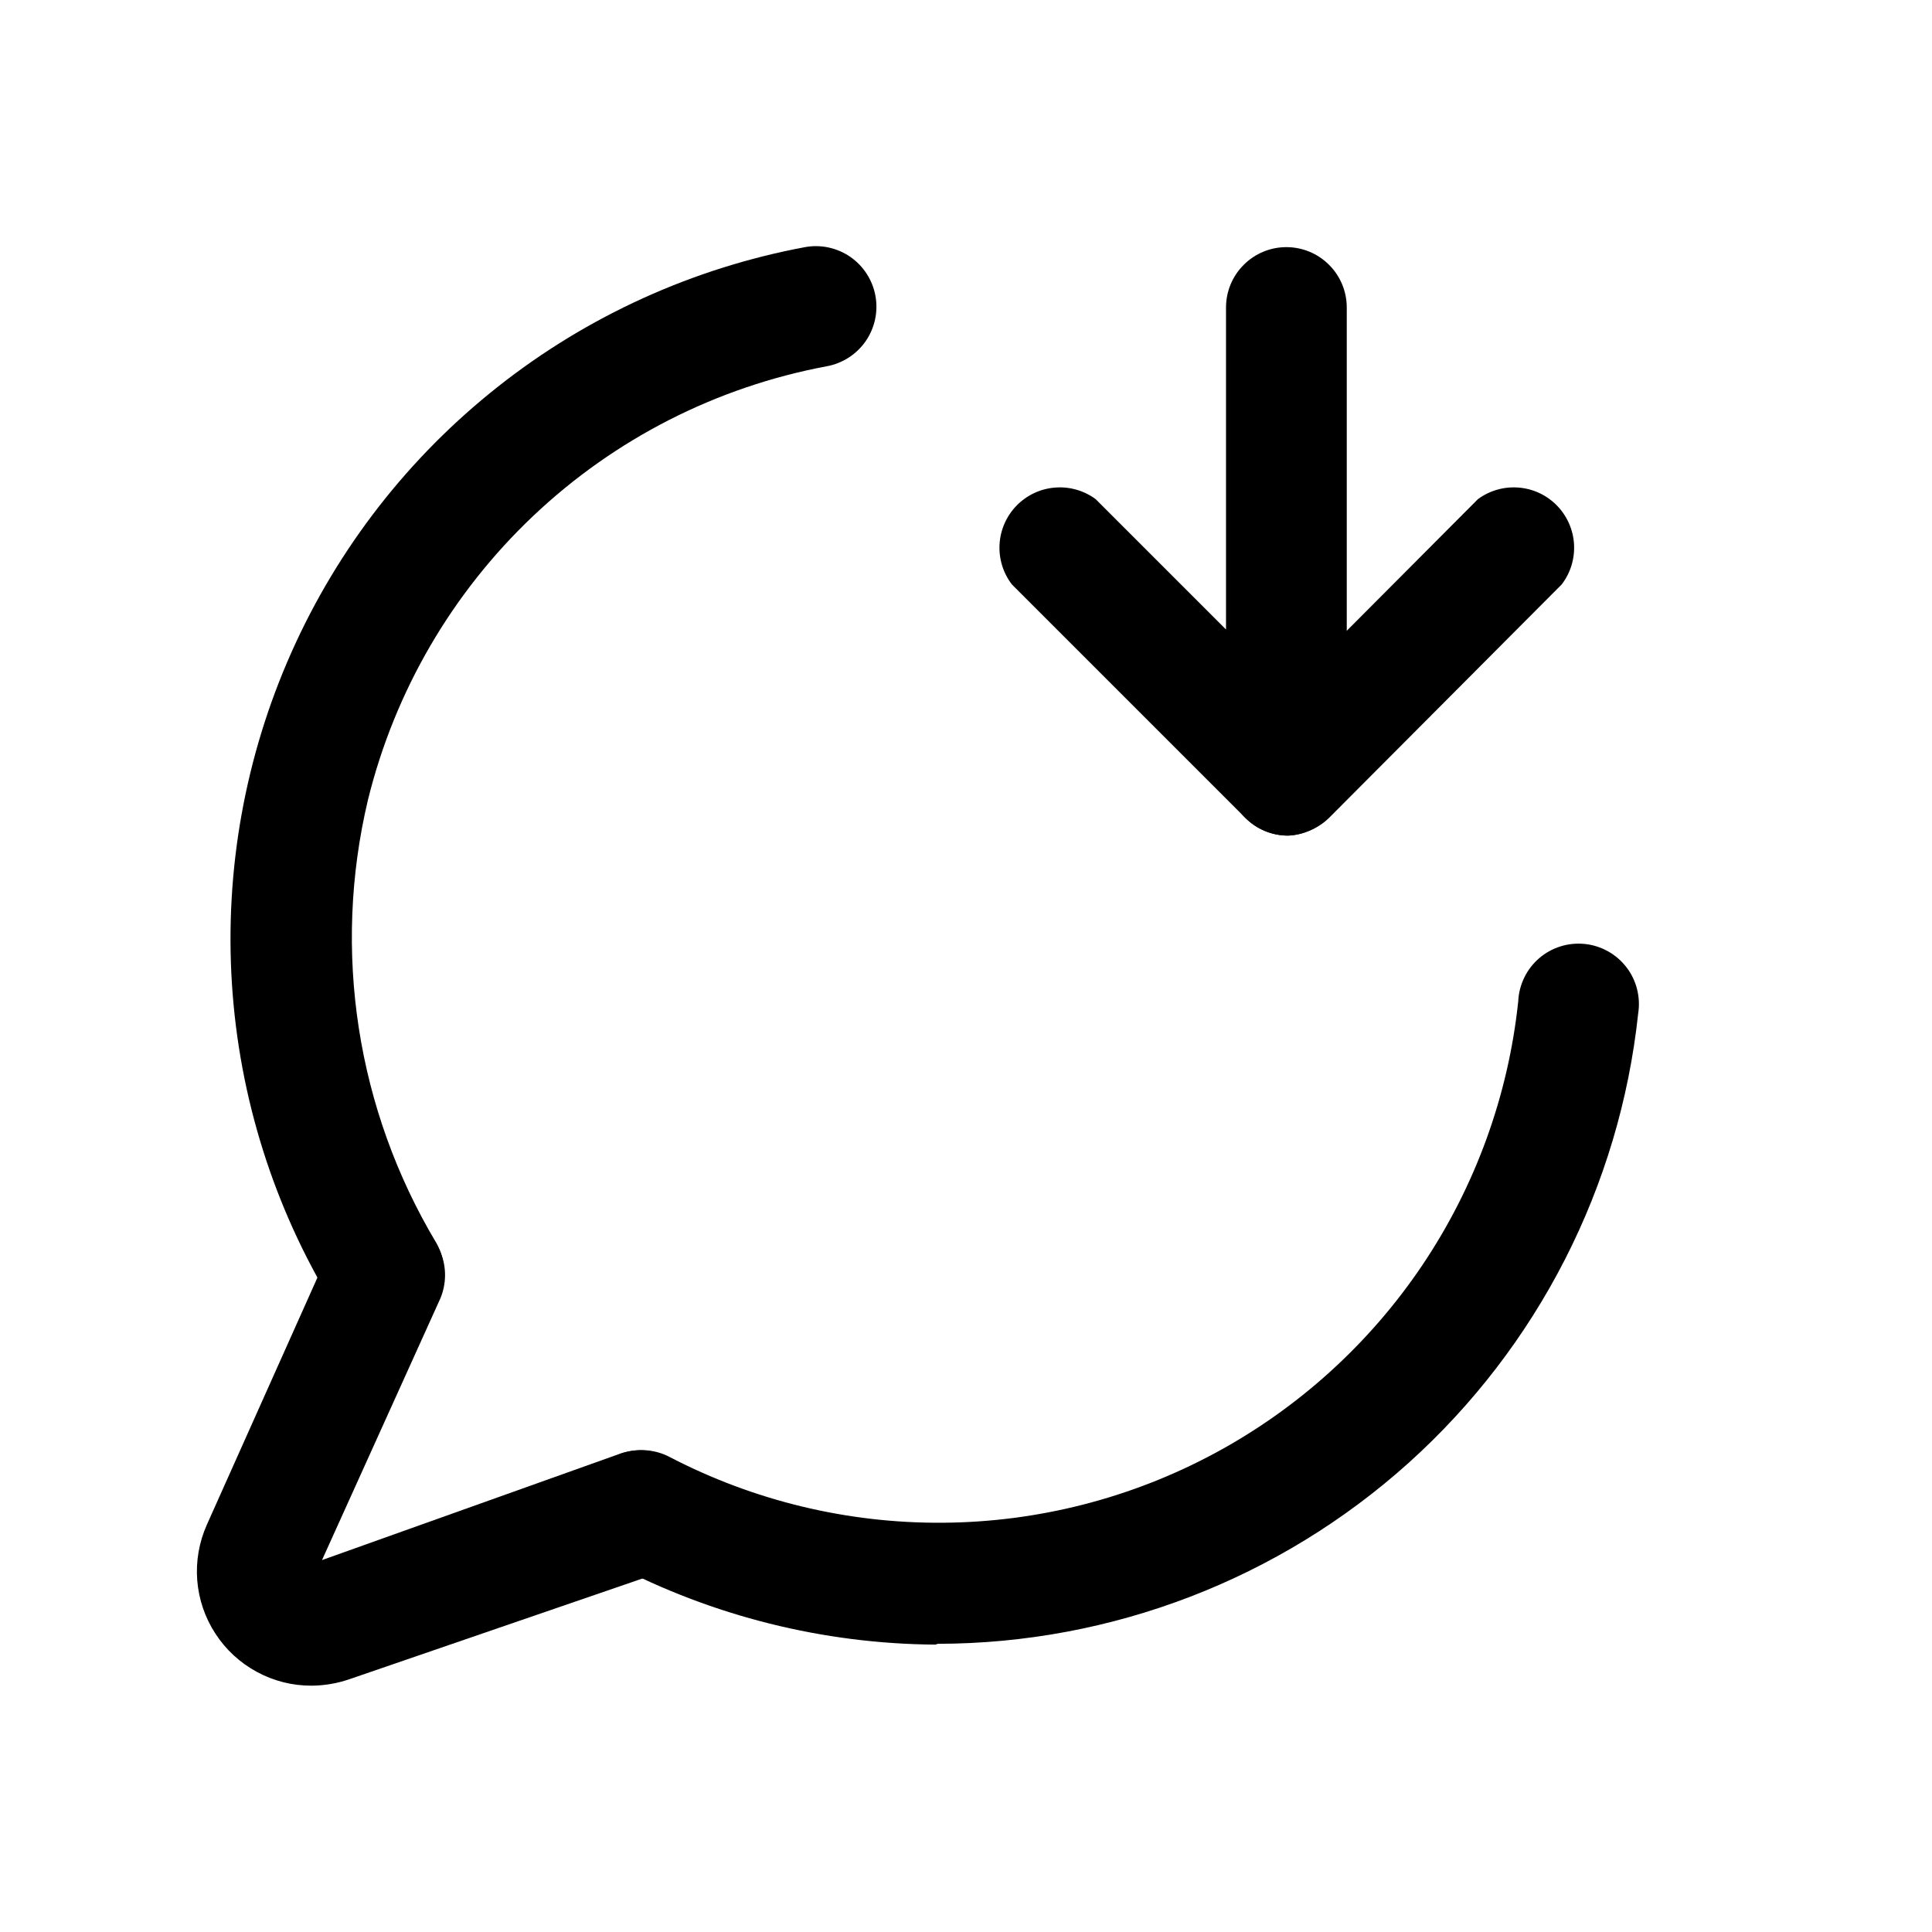
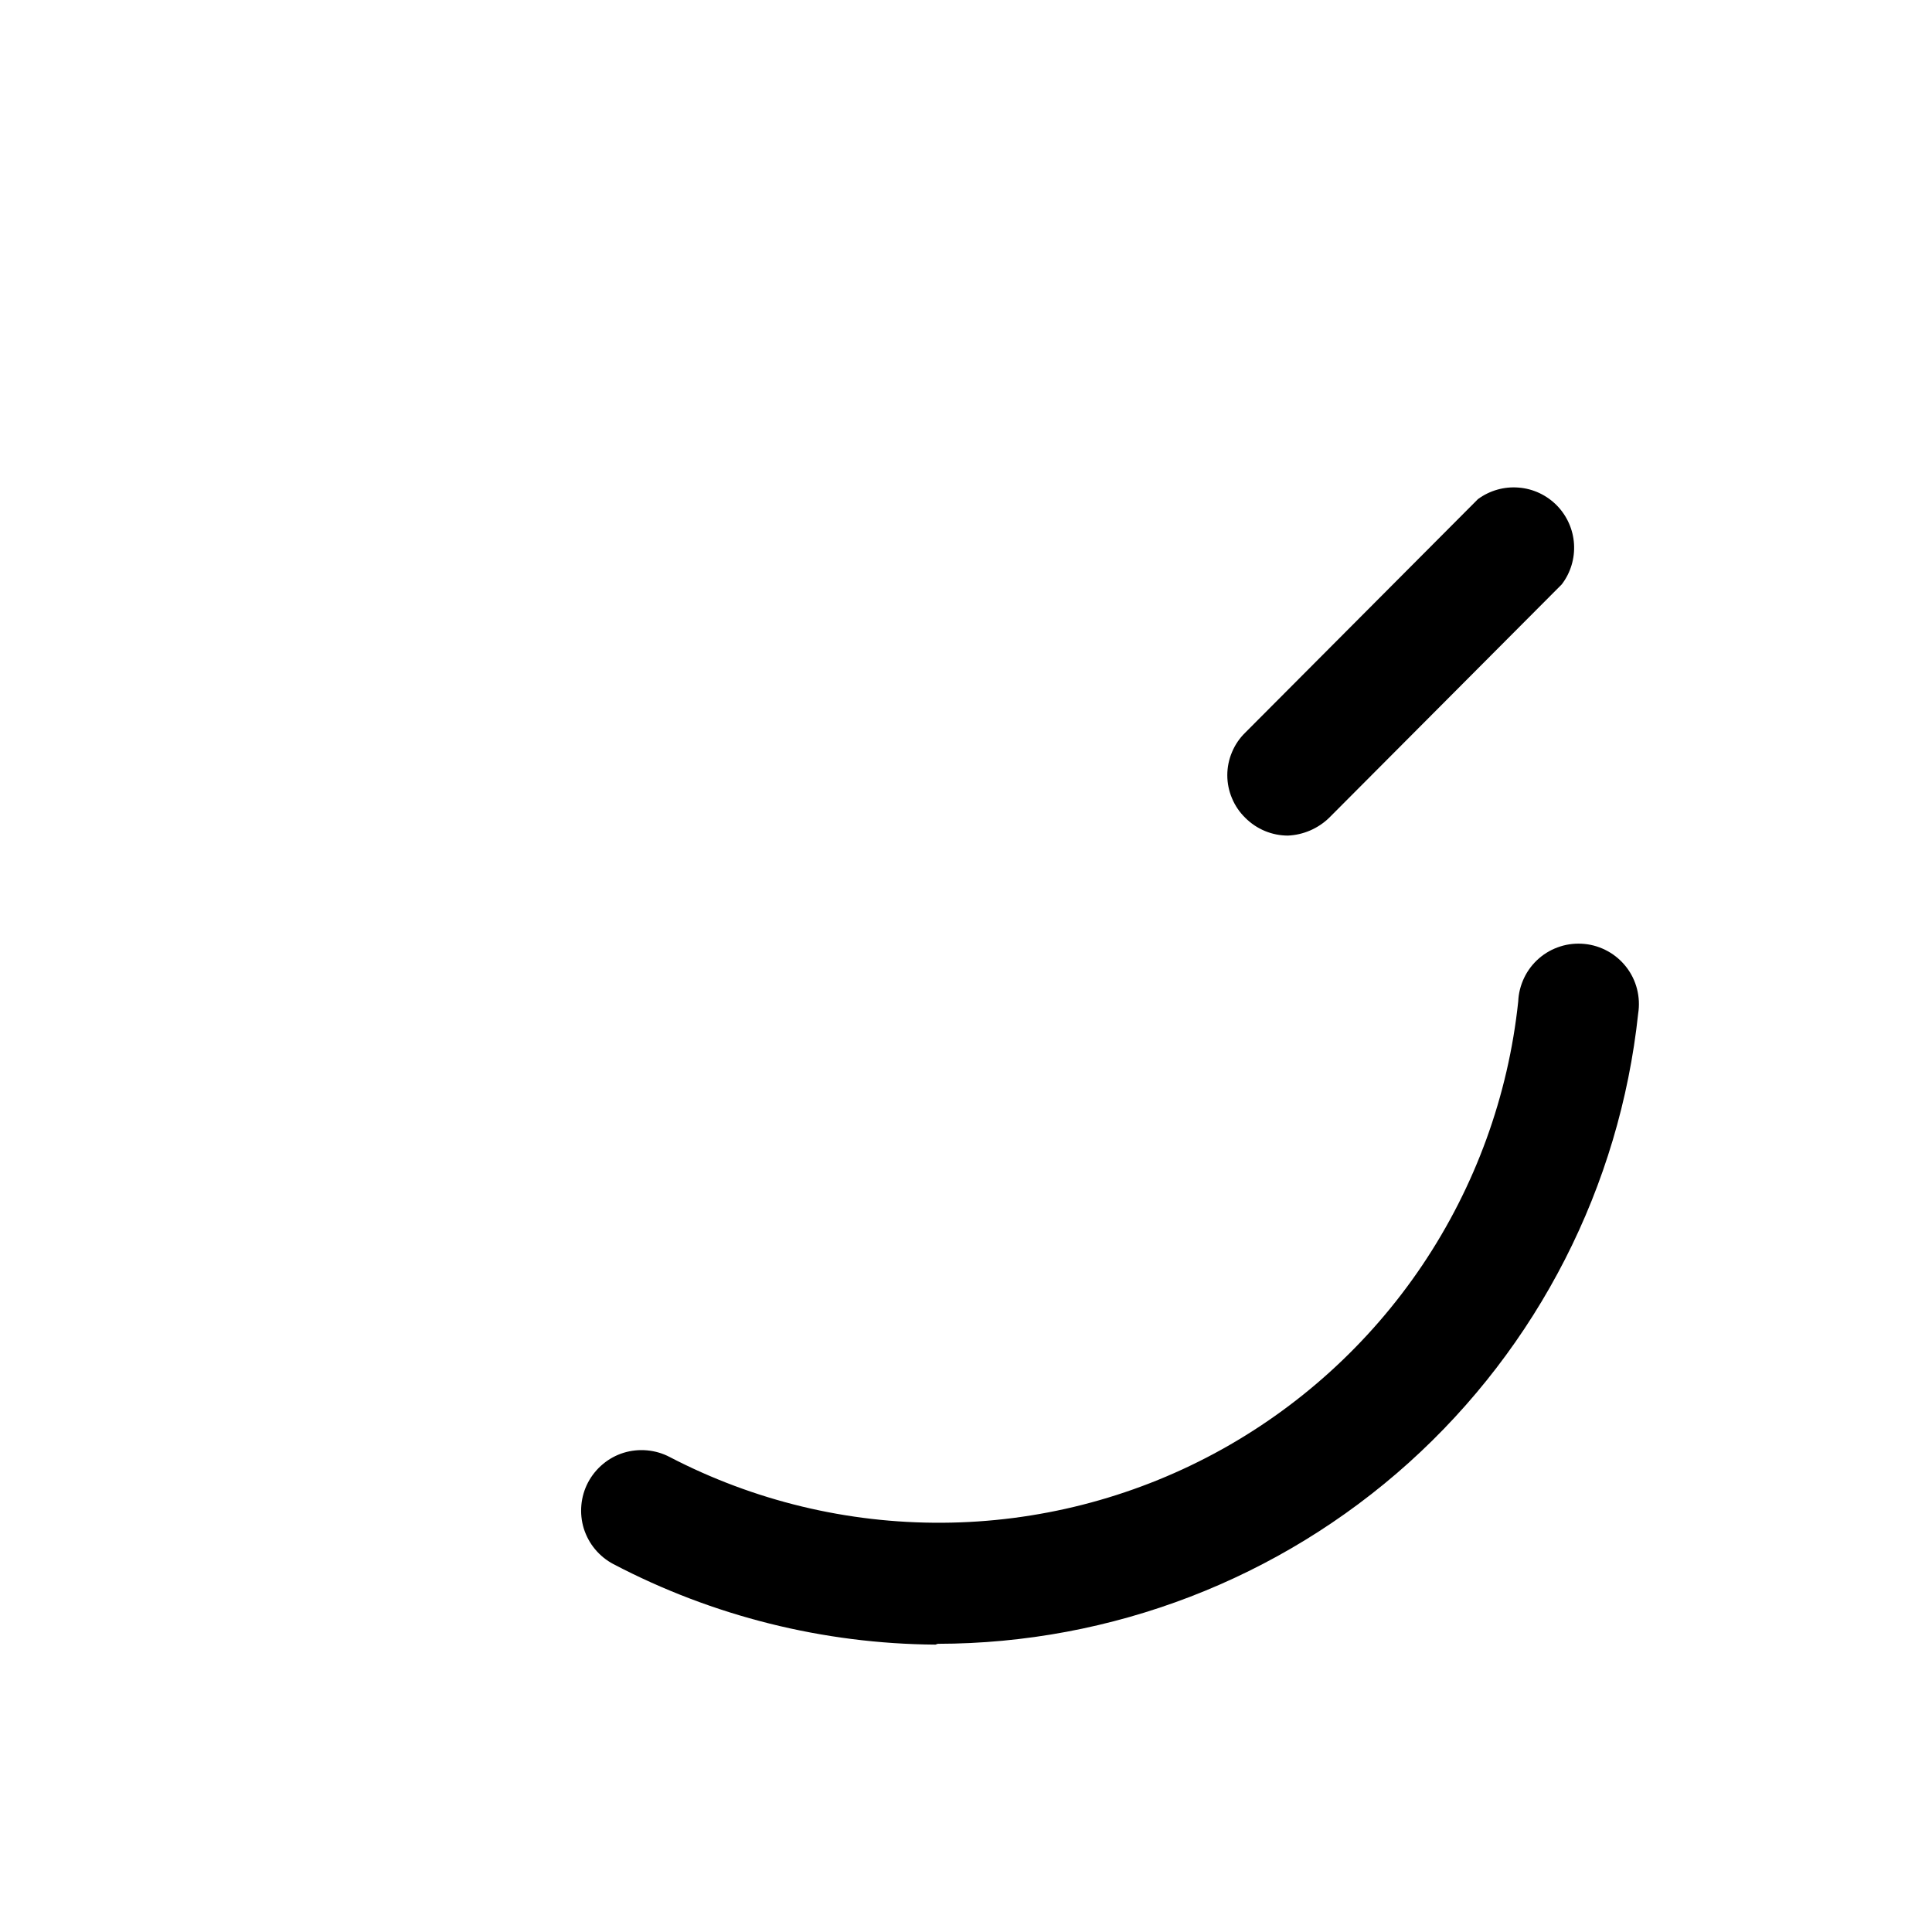
<svg xmlns="http://www.w3.org/2000/svg" width="800px" height="800px" viewBox="0 0 24 24" fill="none">
-   <path d="M4.78 16.58C4.65 16.58 4.523 16.546 4.41 16.481C4.298 16.416 4.205 16.322 4.14 16.21C3.403 15.002 2.971 13.632 2.881 12.22C2.791 10.808 3.045 9.394 3.621 8.102C4.197 6.809 5.079 5.676 6.19 4.8C7.301 3.923 8.609 3.33 10 3.07C10.196 3.034 10.399 3.078 10.563 3.191C10.727 3.305 10.839 3.479 10.875 3.675C10.911 3.871 10.867 4.074 10.754 4.238C10.64 4.402 10.466 4.514 10.27 4.55C8.902 4.806 7.638 5.45 6.627 6.406C5.616 7.362 4.902 8.589 4.57 9.94C4.126 11.814 4.431 13.787 5.42 15.44C5.514 15.607 5.54 15.804 5.494 15.99C5.447 16.176 5.332 16.337 5.17 16.44C5.055 16.52 4.92 16.569 4.78 16.58Z" fill="#000000" />
  <path d="M11.62 20.43C10.226 20.42 8.855 20.077 7.62 19.43C7.533 19.384 7.455 19.321 7.392 19.245C7.329 19.17 7.282 19.082 7.252 18.988C7.223 18.893 7.213 18.794 7.222 18.696C7.231 18.598 7.259 18.502 7.305 18.415C7.351 18.328 7.414 18.25 7.49 18.187C7.565 18.124 7.653 18.076 7.747 18.047C7.841 18.018 7.941 18.008 8.039 18.017C8.137 18.026 8.233 18.054 8.32 18.1C9.366 18.644 10.529 18.924 11.708 18.916C12.887 18.909 14.047 18.613 15.086 18.055C16.124 17.497 17.011 16.694 17.669 15.716C18.327 14.737 18.736 13.613 18.86 12.44C18.864 12.338 18.89 12.238 18.934 12.146C18.978 12.054 19.041 11.972 19.118 11.905C19.195 11.838 19.285 11.788 19.383 11.757C19.48 11.726 19.583 11.716 19.684 11.726C19.786 11.736 19.884 11.767 19.974 11.817C20.063 11.866 20.141 11.934 20.203 12.014C20.266 12.095 20.311 12.188 20.336 12.287C20.361 12.386 20.366 12.489 20.35 12.59C20.121 14.738 19.105 16.726 17.5 18.171C15.894 19.616 13.81 20.417 11.65 20.42L11.62 20.43Z" fill="#000000" />
-   <path d="M3.87 20.94C3.633 20.941 3.399 20.882 3.191 20.769C2.982 20.656 2.805 20.493 2.676 20.294C2.546 20.095 2.469 19.867 2.45 19.63C2.432 19.394 2.473 19.157 2.57 18.94L4.1 15.52C4.184 15.342 4.333 15.205 4.517 15.136C4.701 15.068 4.904 15.075 5.084 15.154C5.263 15.234 5.404 15.381 5.476 15.563C5.548 15.746 5.546 15.949 5.47 16.13L4 19.38L7.67 18.07C7.766 18.032 7.868 18.014 7.971 18.016C8.074 18.019 8.175 18.043 8.269 18.086C8.362 18.129 8.446 18.19 8.515 18.267C8.584 18.343 8.637 18.433 8.67 18.53C8.71 18.625 8.729 18.728 8.727 18.831C8.725 18.935 8.702 19.037 8.658 19.131C8.615 19.224 8.553 19.308 8.476 19.377C8.399 19.446 8.308 19.498 8.21 19.53L4.34 20.86C4.189 20.912 4.03 20.939 3.87 20.94Z" fill="#000000" />
-   <path d="M16 10.38C15.801 10.38 15.611 10.301 15.47 10.16L12.57 7.26C12.46 7.117 12.406 6.938 12.417 6.758C12.428 6.578 12.504 6.408 12.63 6.279C12.757 6.15 12.925 6.071 13.105 6.057C13.285 6.042 13.464 6.093 13.61 6.2L15.23 7.82V3.82C15.23 3.621 15.309 3.43 15.45 3.29C15.59 3.149 15.781 3.07 15.98 3.07C16.179 3.07 16.37 3.149 16.51 3.29C16.651 3.43 16.73 3.621 16.73 3.82V9.63C16.727 9.778 16.682 9.923 16.598 10.045C16.515 10.168 16.397 10.263 16.26 10.32C16.178 10.356 16.09 10.377 16 10.38Z" fill="#000000" />
  <path d="M16 10.38C15.801 10.38 15.611 10.301 15.47 10.16C15.399 10.091 15.343 10.009 15.305 9.918C15.266 9.827 15.246 9.729 15.246 9.63C15.246 9.531 15.266 9.433 15.305 9.342C15.343 9.251 15.399 9.169 15.47 9.1L18.36 6.2C18.506 6.093 18.685 6.042 18.865 6.057C19.045 6.071 19.213 6.15 19.34 6.279C19.466 6.408 19.542 6.578 19.553 6.758C19.564 6.938 19.51 7.117 19.4 7.26L16.51 10.16C16.372 10.293 16.191 10.371 16 10.38Z" fill="#000000" />
</svg>